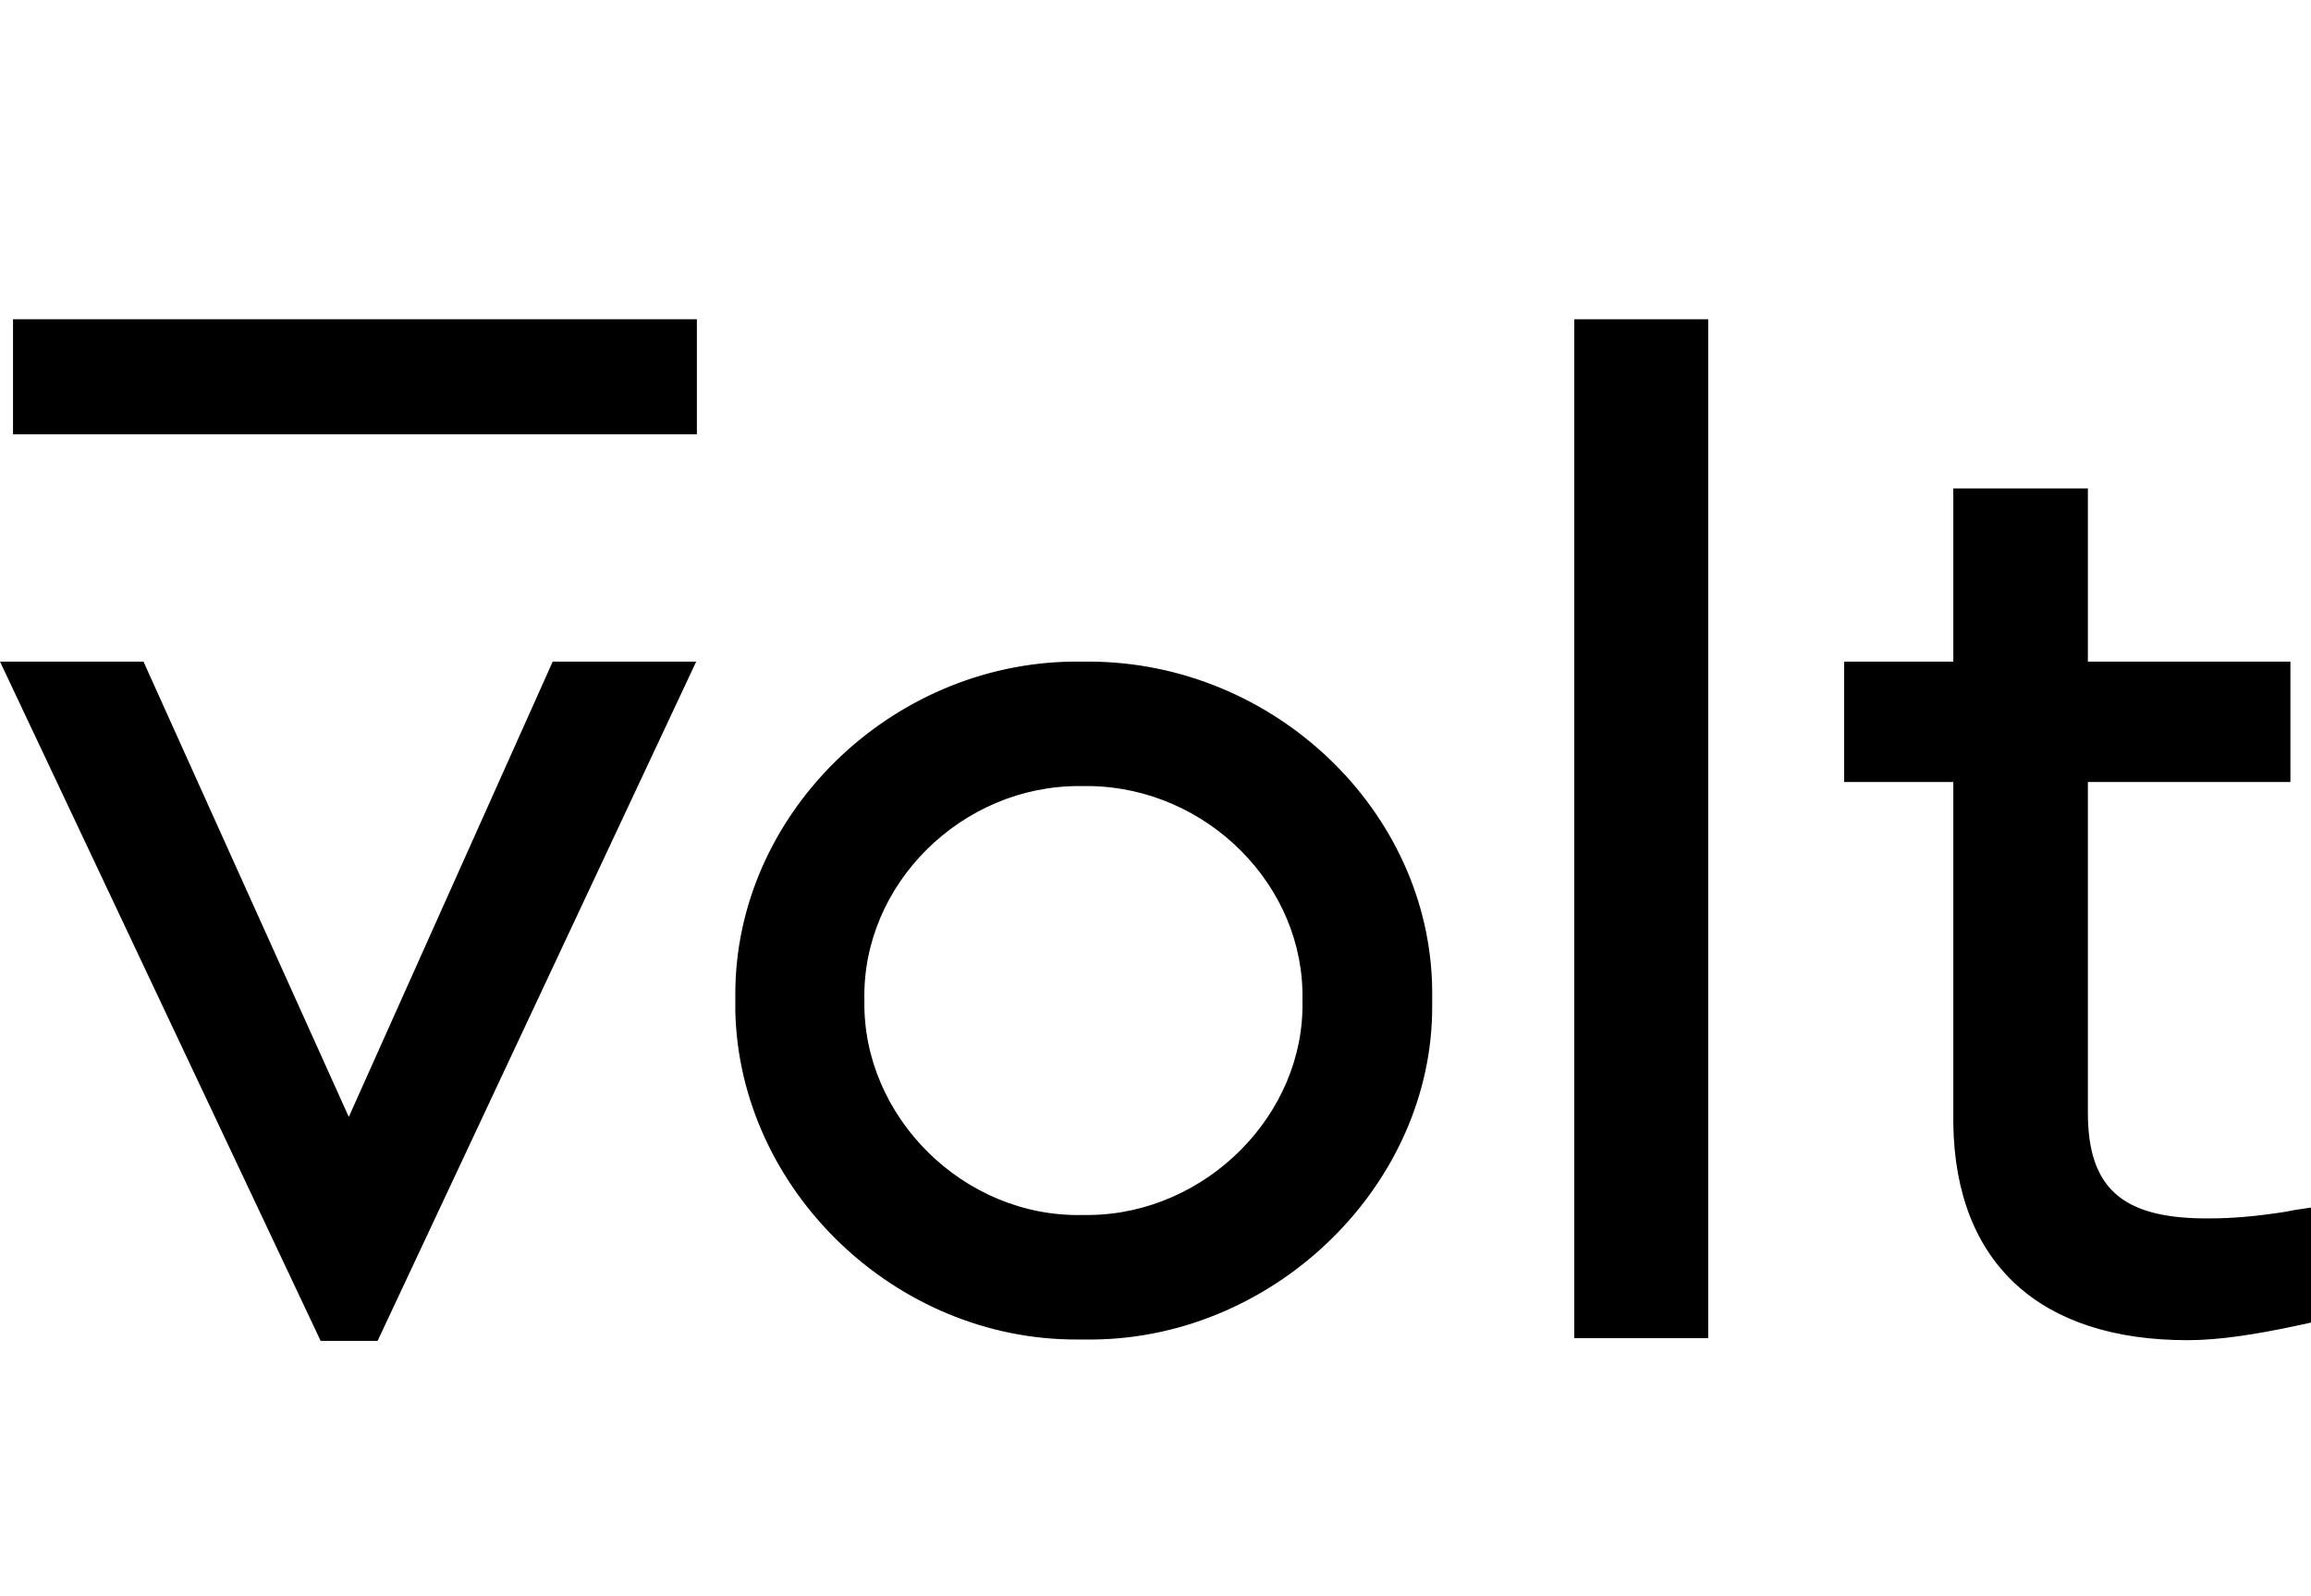
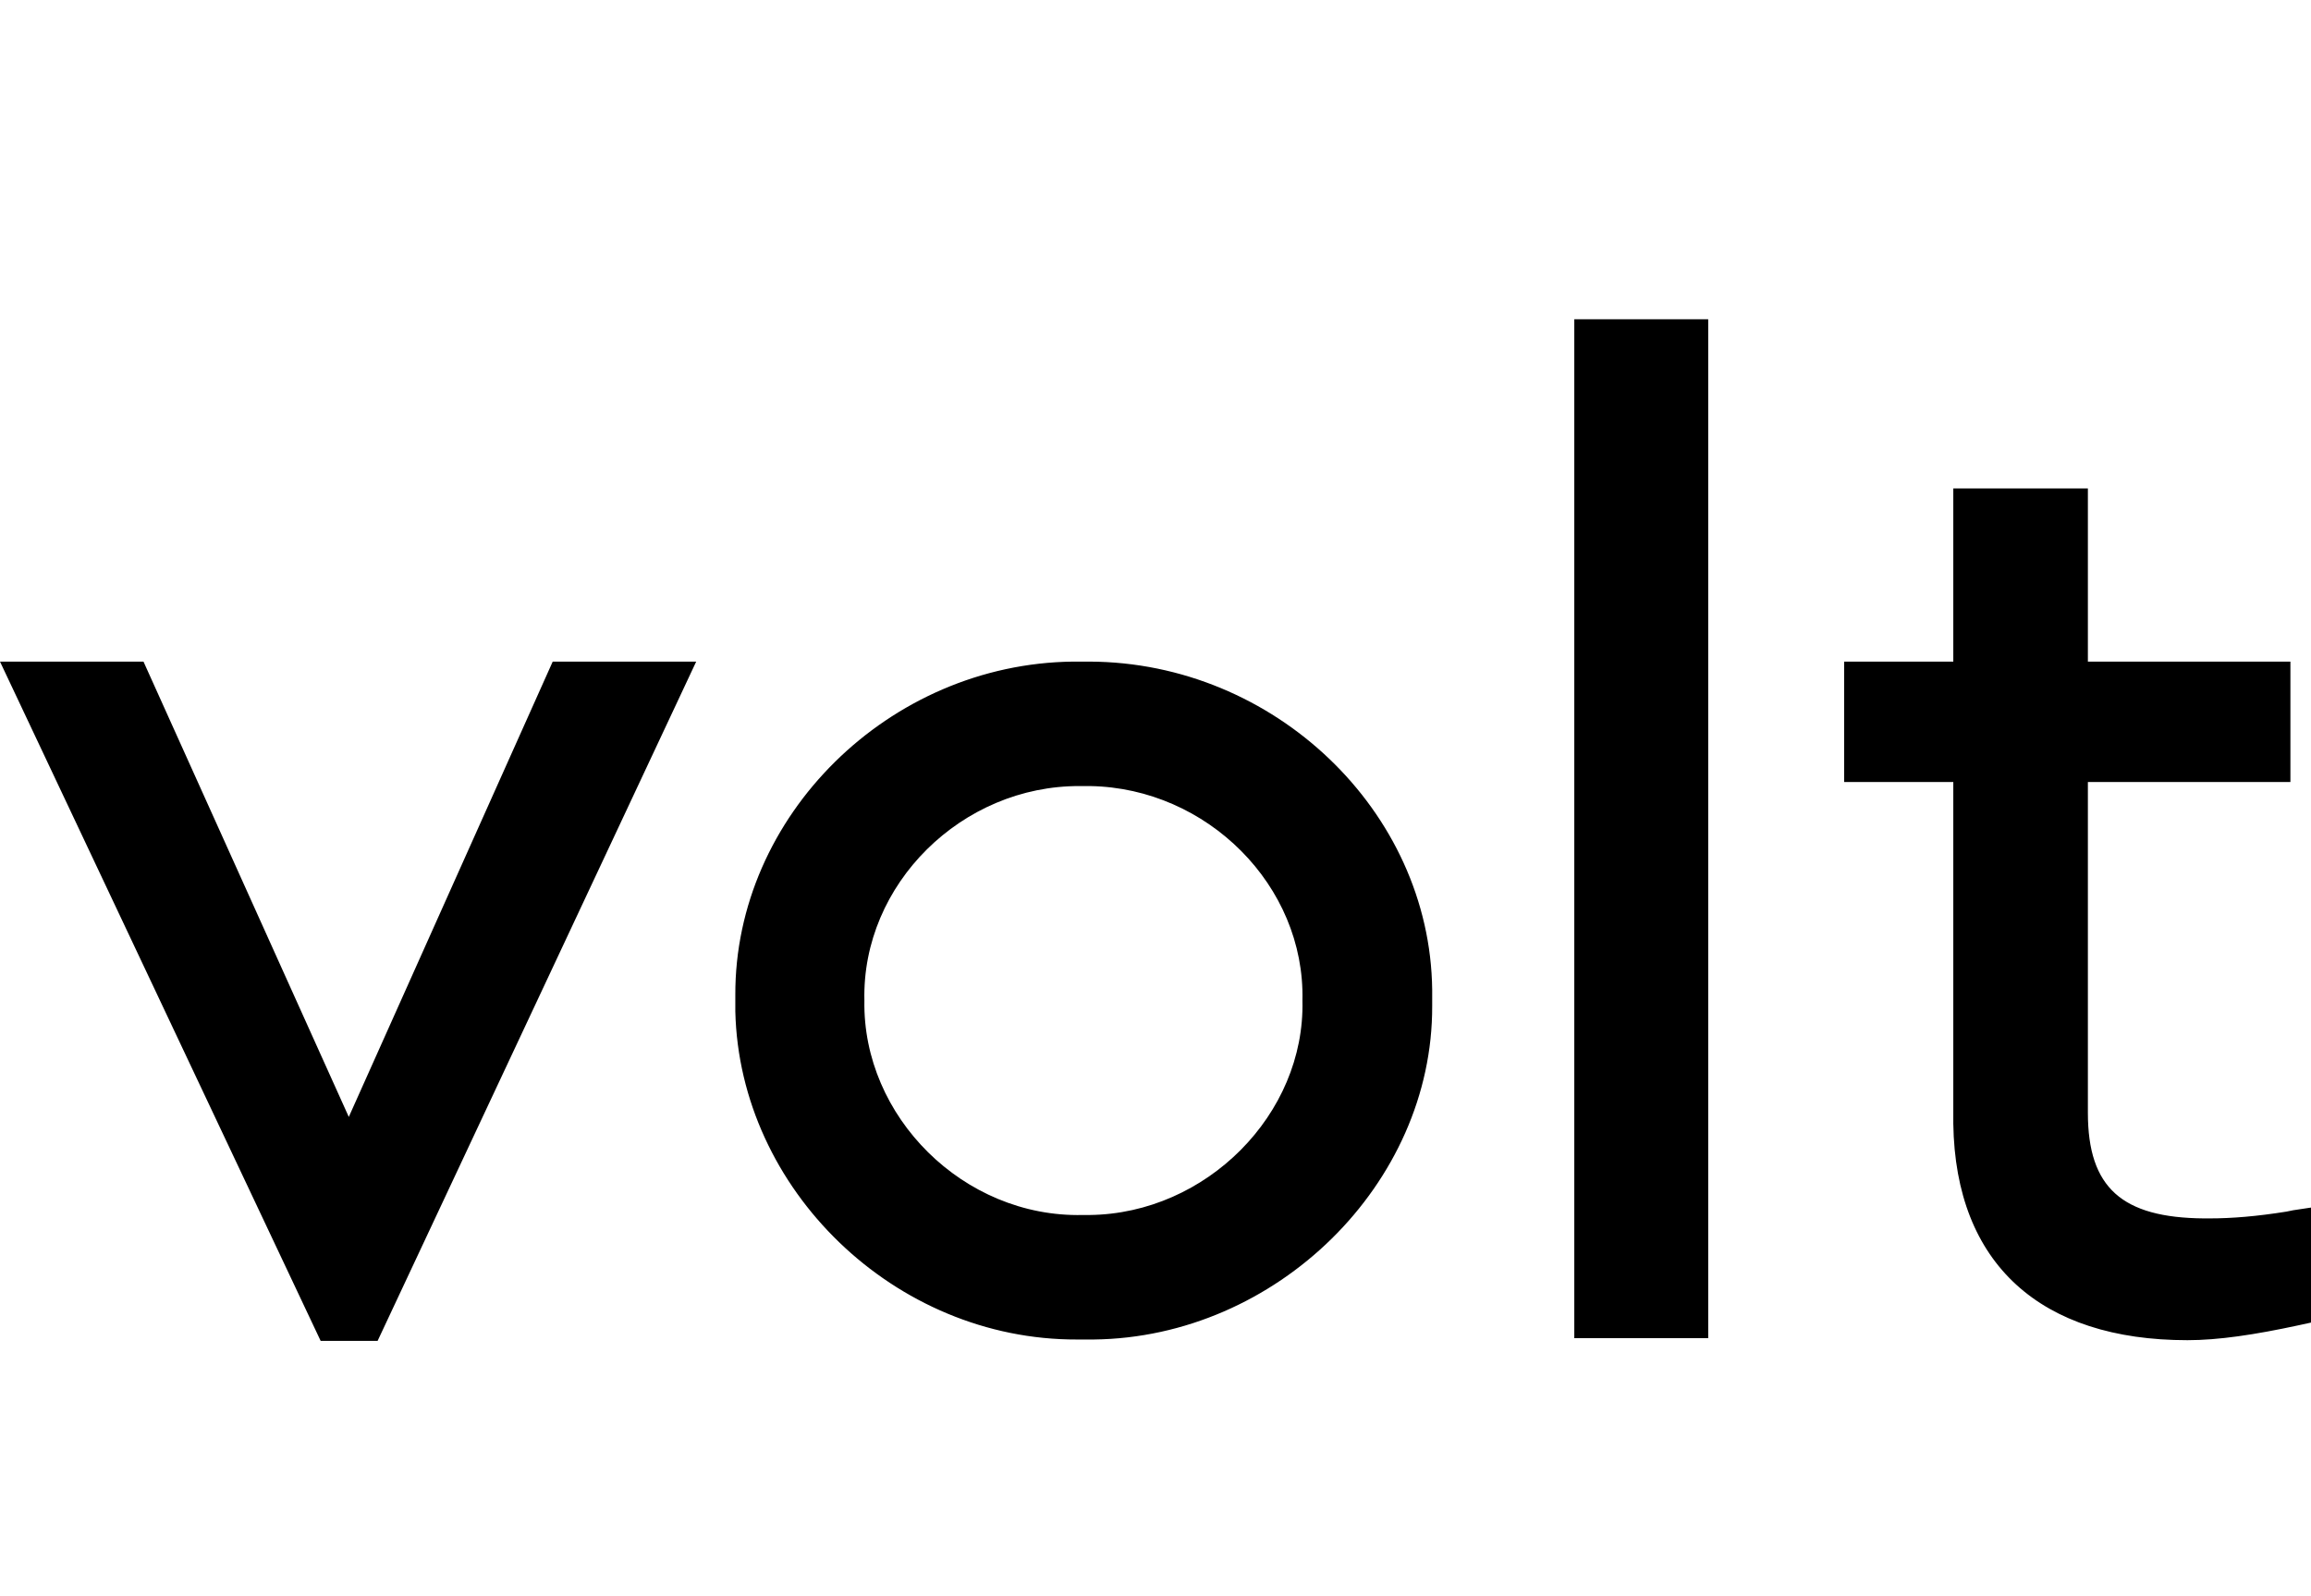
<svg xmlns="http://www.w3.org/2000/svg" width="55" height="38" viewBox="0 0 55 38" fill="none">
  <path d="M0 15.75H3.415L8.301 26.589L13.154 15.75H16.569L8.987 31.92H7.631L0 15.75ZM49.69 11.627V15.75H54.51V18.616H49.69V26.492C49.69 28.28 50.507 28.989 52.451 29.005H52.582C53.121 29.005 53.709 28.956 54.412 28.844L54.575 28.811L55 28.747V31.485L54.706 31.549C53.66 31.775 52.794 31.904 52.059 31.904C48.578 31.904 46.536 30.1 46.487 26.75V18.616H43.889V15.75H46.487V11.627H49.69ZM25.931 15.75C30.327 15.766 34.036 19.309 34.085 23.561V23.948C34.101 28.183 30.376 31.839 26.029 31.888H25.637C21.291 31.904 17.598 28.312 17.5 24.076V23.69C17.484 19.422 21.16 15.798 25.539 15.75H25.931ZM40.654 7.6V31.856H37.467V7.6H40.654ZM25.703 18.713C22.892 18.697 20.506 21.049 20.572 23.819C20.523 26.573 22.925 28.989 25.768 28.924C25.801 28.924 25.817 28.924 25.85 28.924H25.931C28.709 28.892 31.062 26.524 30.997 23.819C31.062 21.081 28.726 18.761 25.948 18.713H25.703Z" fill="black" />
-   <path d="M16.585 7.6H0.31V10.338H16.585V7.6Z" fill="black" />
</svg>